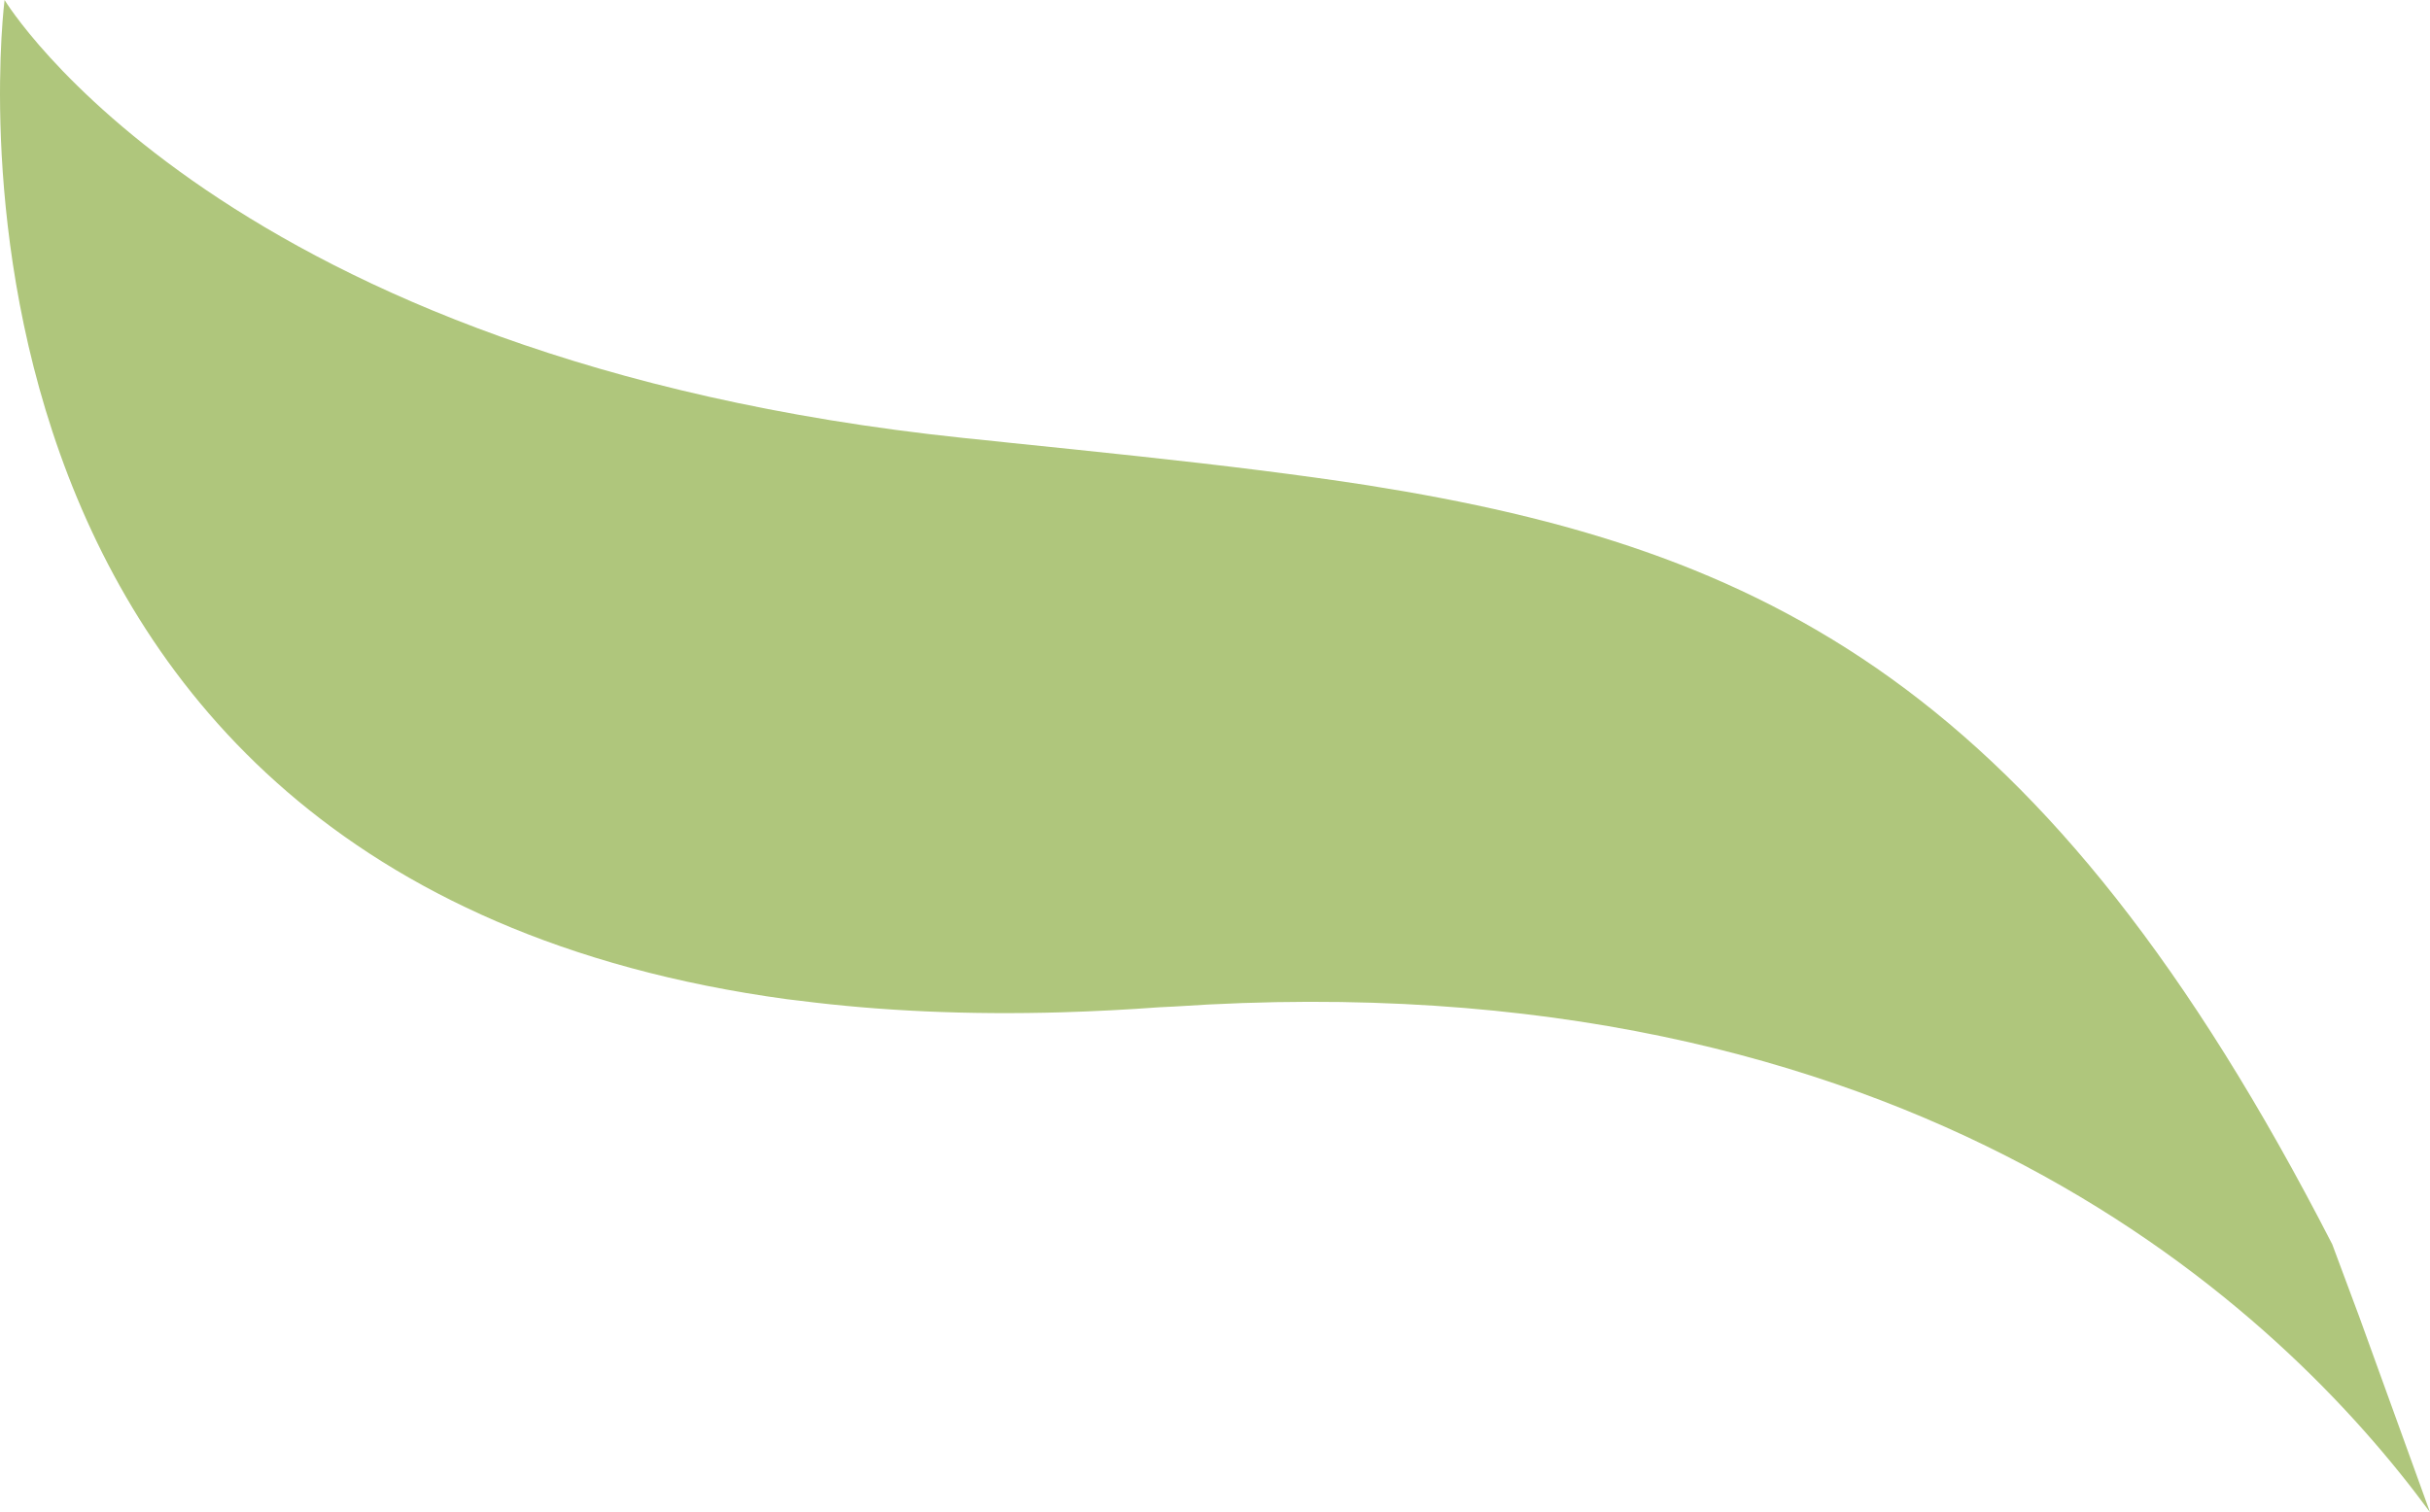
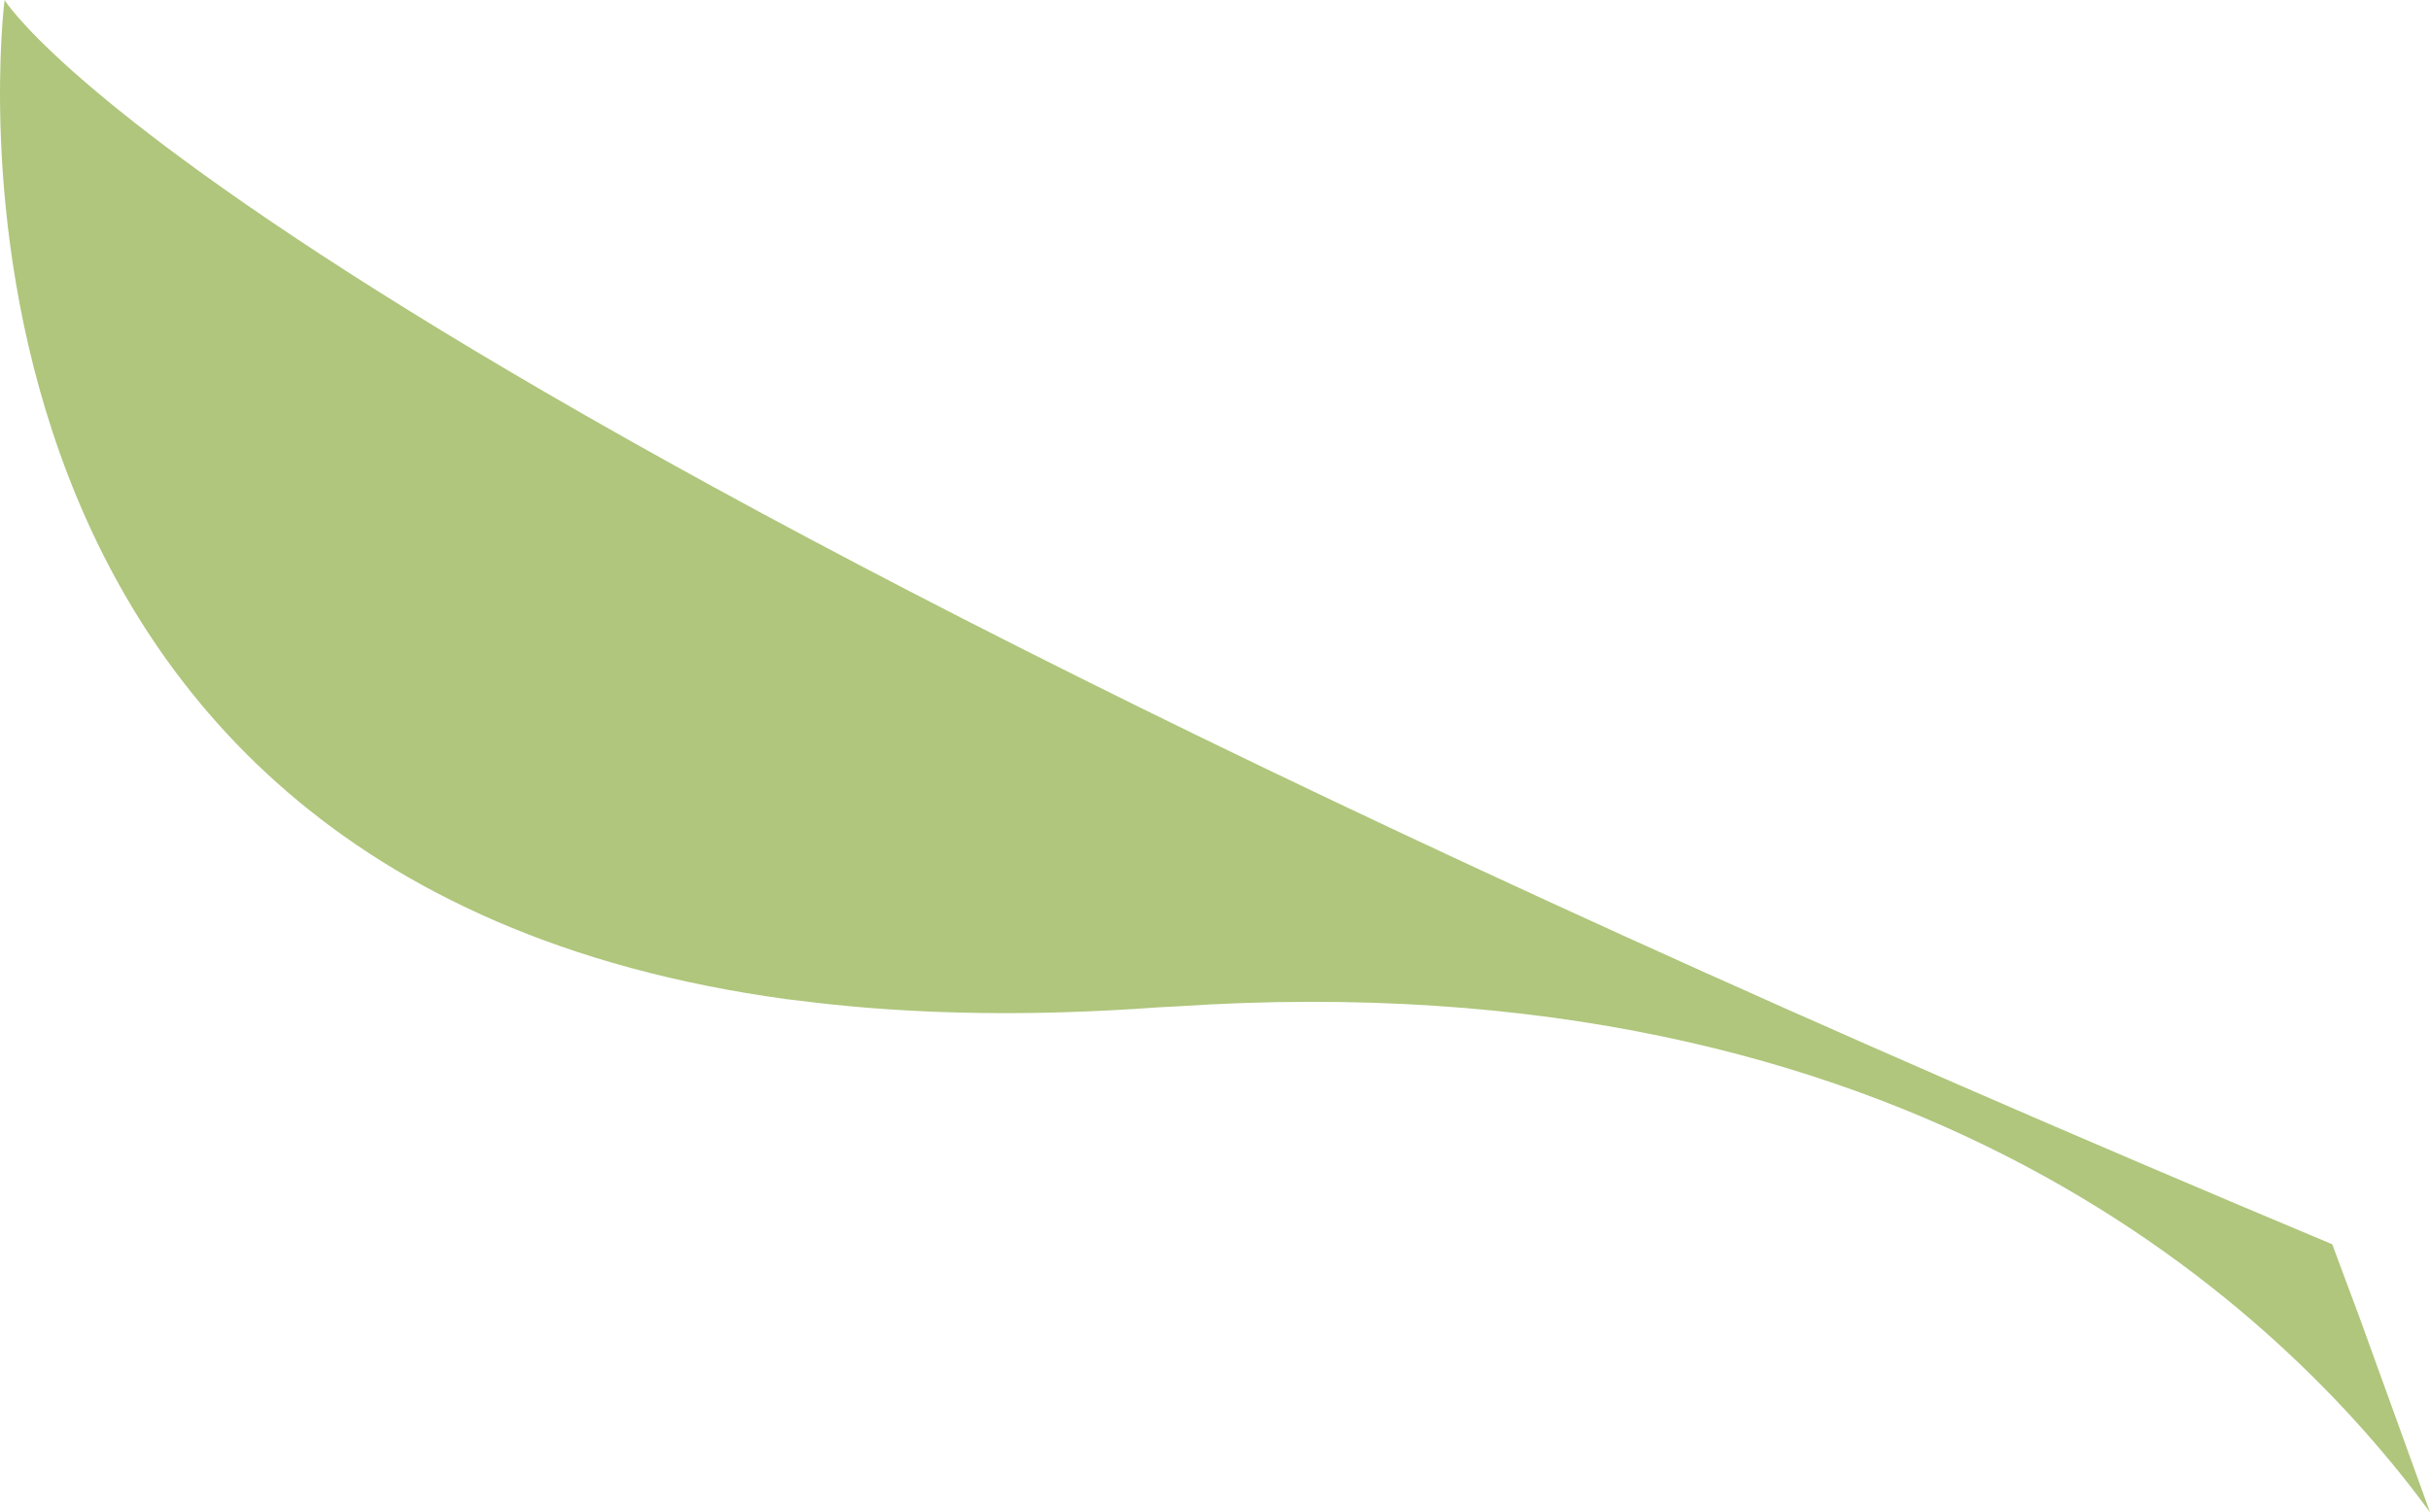
<svg xmlns="http://www.w3.org/2000/svg" id="Livello_1" viewBox="0 0 27.591 17.175">
  <defs>
    <style>.cls-1{fill:#afc67c;}</style>
  </defs>
-   <path class="cls-1" d="M27.591,17.175l-.8-2.211-.31-.832c-3.258-6.348-6.432-7.904-10.949-8.62-.398-.062-.811-.118-1.231-.171-.897-.113-1.844-.21-2.854-.314-.028-.003-.053-.006-.081-.009-.142-.015-.285-.029-.429-.044C2.514,4.089,.052,0,.052,0,.052,0-1.229,9.966,8.938,11.349c.047,.006,.096,.011,.143,.017,.904,.115,1.896,.163,2.986,.131,.356-.011,.721-.029,1.097-.057,.057-.004,.11-.004,.166-.008,8.413-.566,12.594,3.47,14.261,5.743" />
+   <path class="cls-1" d="M27.591,17.175l-.8-2.211-.31-.832C2.514,4.089,.052,0,.052,0,.052,0-1.229,9.966,8.938,11.349c.047,.006,.096,.011,.143,.017,.904,.115,1.896,.163,2.986,.131,.356-.011,.721-.029,1.097-.057,.057-.004,.11-.004,.166-.008,8.413-.566,12.594,3.47,14.261,5.743" />
</svg>